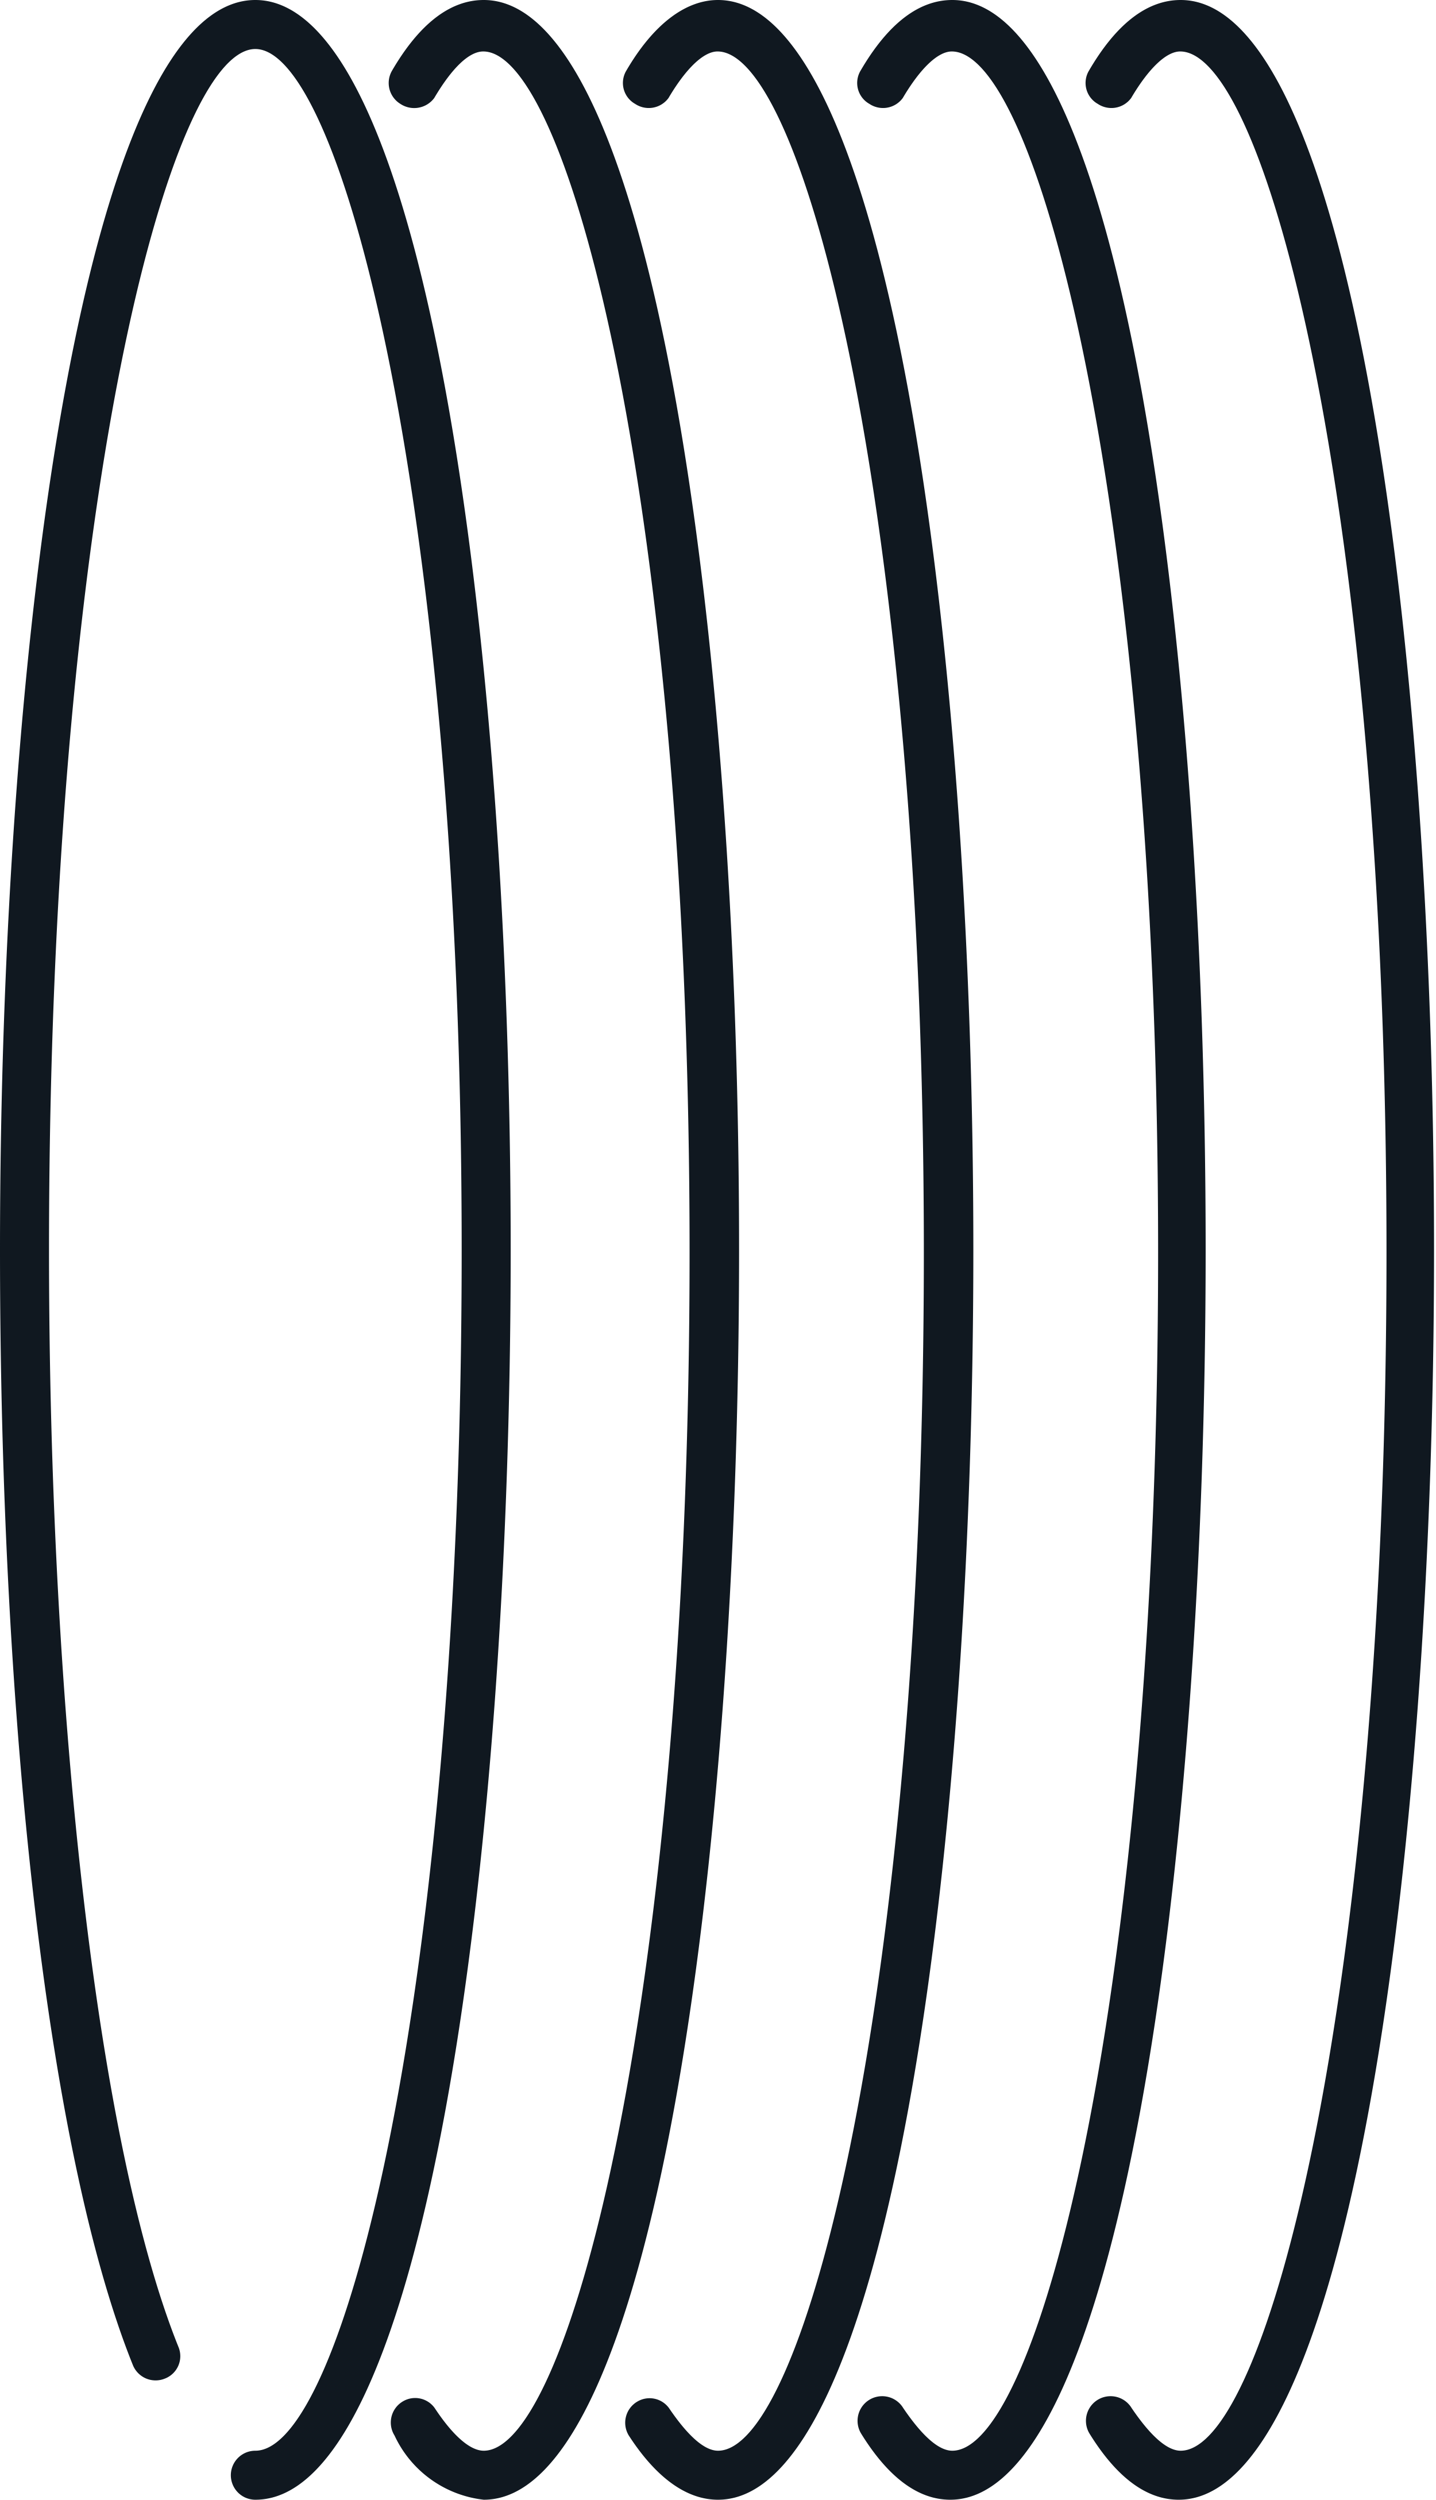
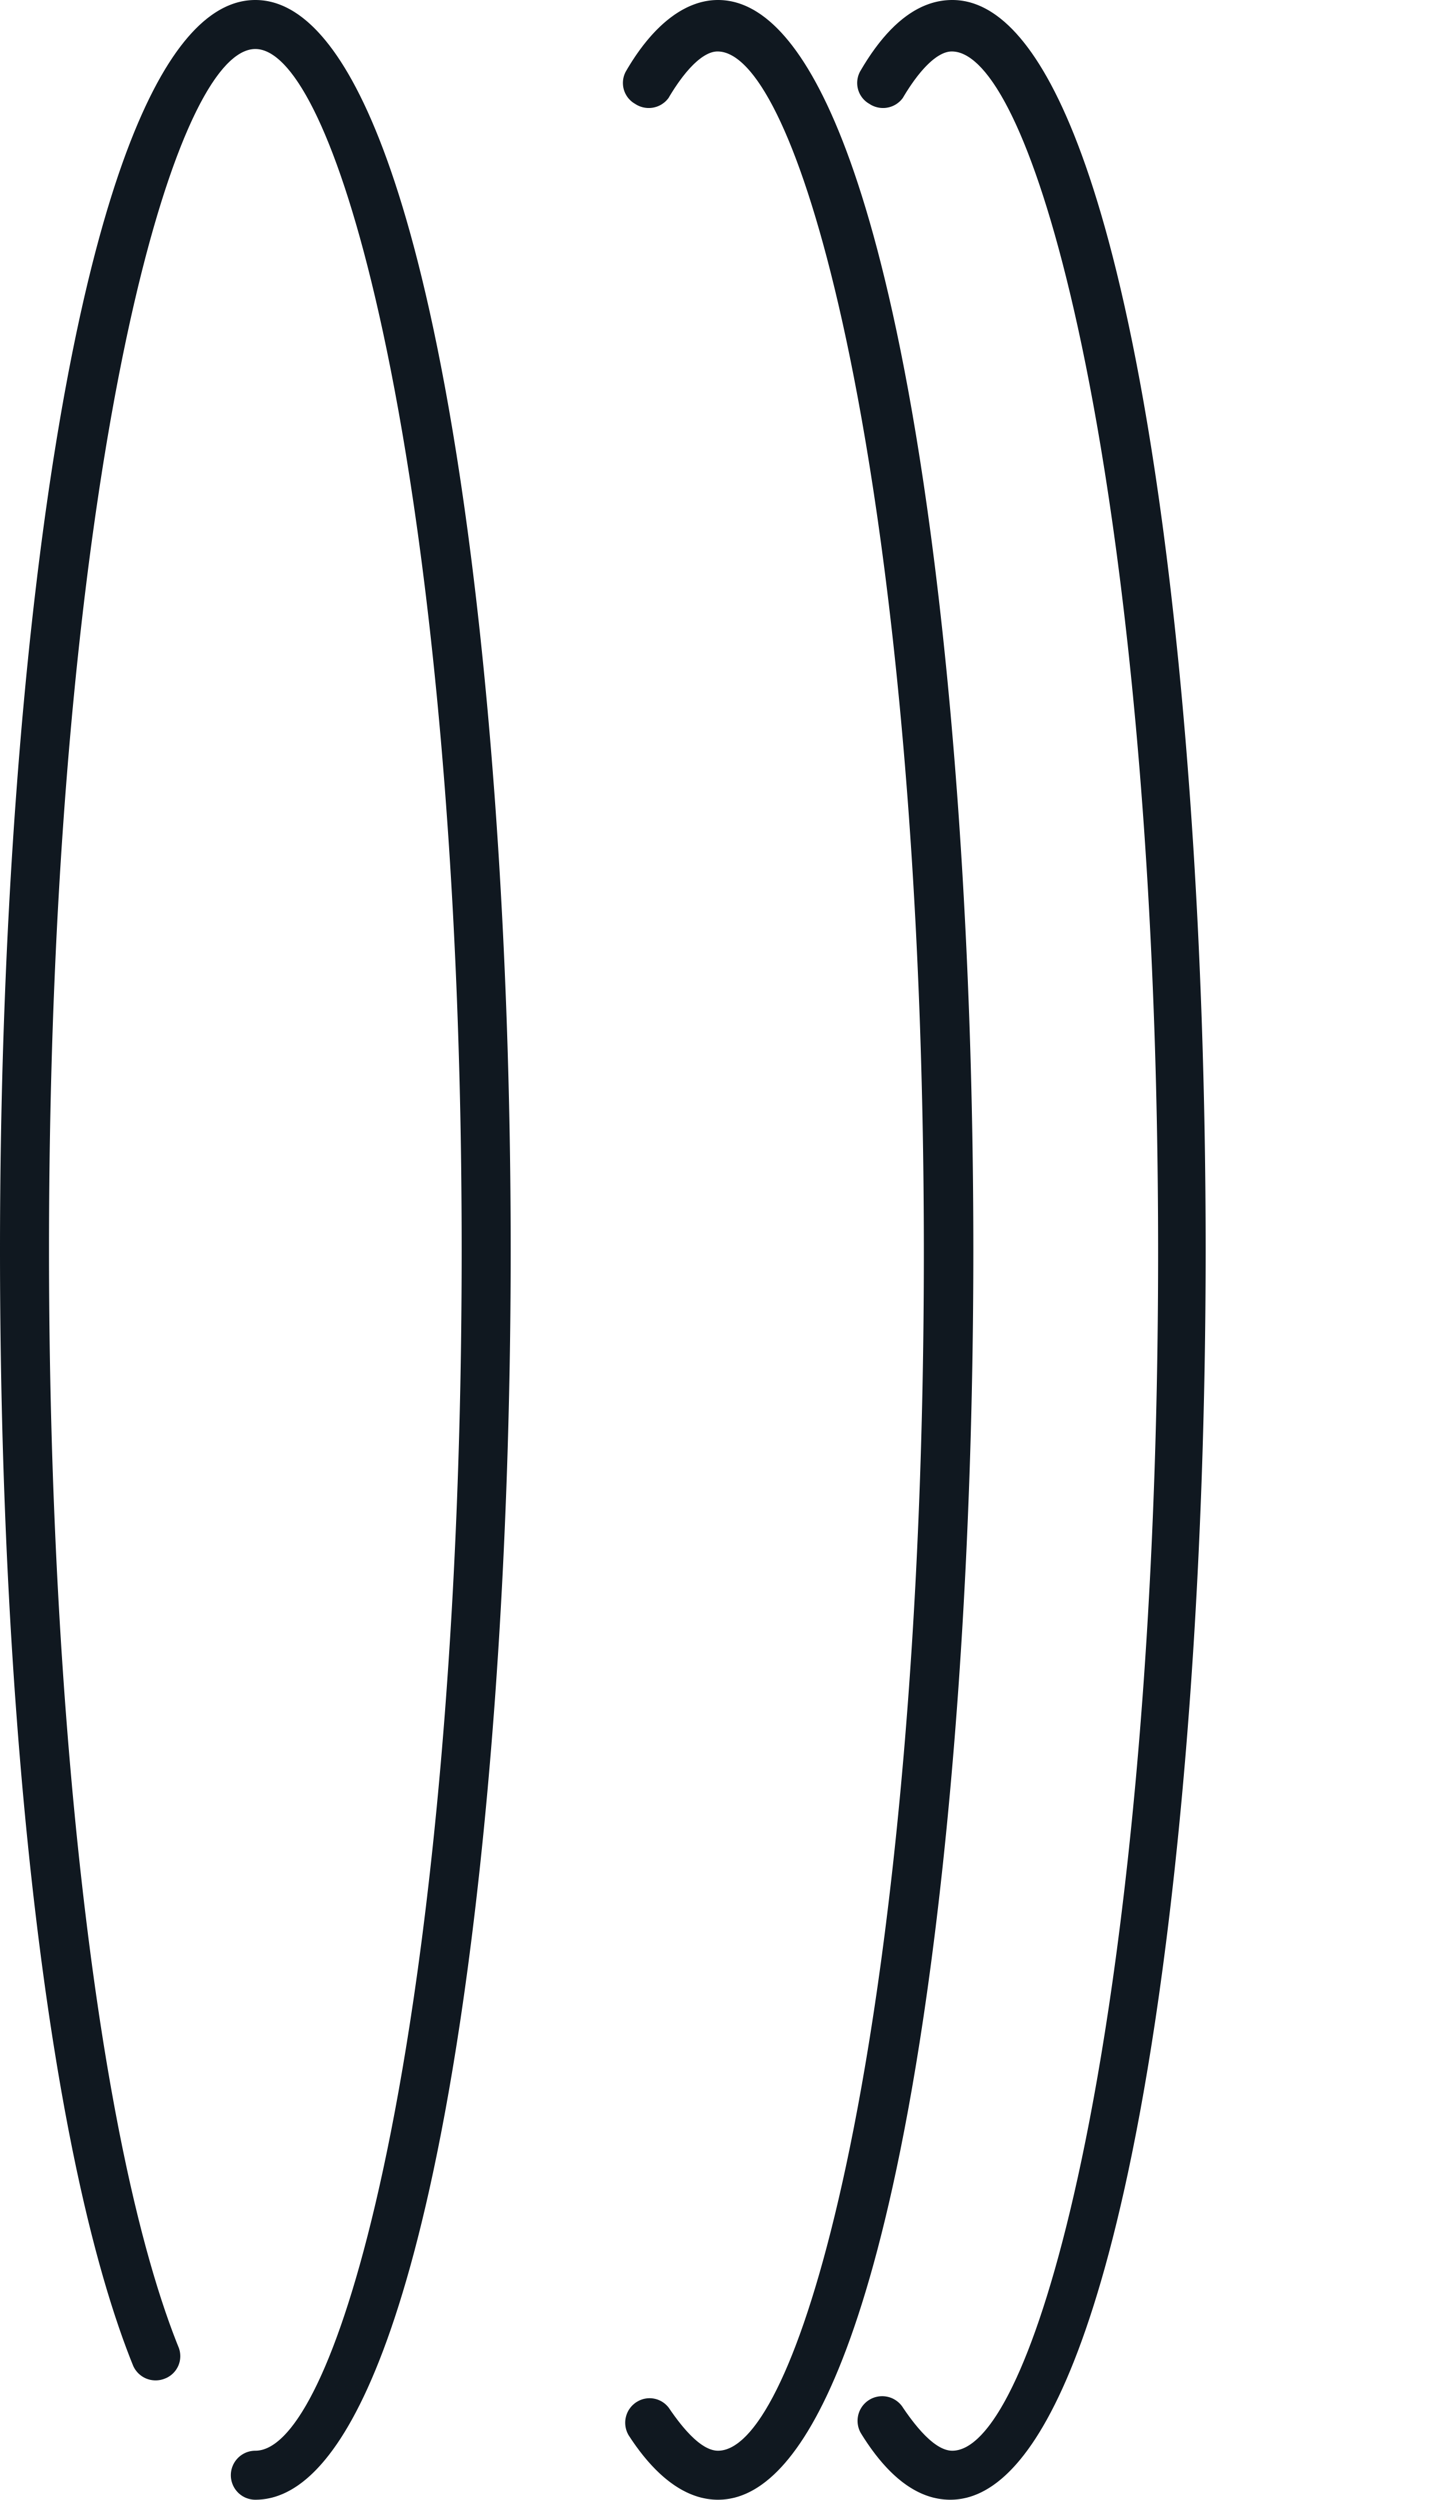
<svg xmlns="http://www.w3.org/2000/svg" viewBox="0 0 29.3 51">
  <defs>
    <style>.cls-1{fill:#101820;}</style>
  </defs>
  <g id="Layer_2" data-name="Layer 2">
    <g id="Icons">
      <path class="cls-1" d="M5.21,0C1.79,0,0,12.83,0,25.5,0,35.28,1,44,2.71,48.25a.5.5,0,0,0,.65.28.49.49,0,0,0,.28-.65C2,43.8,1,35,1,25.5,1,10.32,3.45,1,5.21,1s4.21,9.32,4.21,24.5S7,50,5.21,50a.5.5,0,0,0,0,1c3.42,0,5.21-12.83,5.21-25.5S8.63,0,5.21,0Z" />
-       <path class="cls-1" d="M9.87,0C9.19,0,8.56.48,8,1.44a.5.5,0,0,0,.17.68A.51.51,0,0,0,8.86,2c.36-.61.71-.95,1-.95,1.75,0,4.21,9.32,4.21,24.5S11.62,50,9.87,50c-.28,0-.63-.31-1-.87A.49.49,0,0,0,8.21,49a.5.5,0,0,0-.16.69A2.29,2.29,0,0,0,9.87,51c3.42,0,5.21-12.83,5.21-25.5S13.29,0,9.87,0Z" />
      <path class="cls-1" d="M14.65,0C14,0,13.34.48,12.78,1.44a.49.49,0,0,0,.18.68A.5.5,0,0,0,13.64,2c.36-.61.72-.95,1-.95,1.76,0,4.21,9.32,4.21,24.5S16.41,50,14.65,50c-.28,0-.62-.31-1-.87A.49.49,0,0,0,13,49a.5.5,0,0,0-.17.69C13.38,50.54,14,51,14.65,51c3.42,0,5.21-12.83,5.21-25.5S18.07,0,14.65,0Z" />
      <path class="cls-1" d="M19.43,0c-.68,0-1.31.48-1.87,1.44a.49.49,0,0,0,.18.68A.5.5,0,0,0,18.42,2c.36-.61.72-.95,1-.95,1.76,0,4.21,9.32,4.21,24.5S21.19,50,19.43,50c-.28,0-.62-.31-1-.87a.5.5,0,1,0-.86.52c.55.89,1.16,1.35,1.82,1.35,3.42,0,5.21-12.83,5.21-25.5S22.85,0,19.43,0Z" />
-       <path class="cls-1" d="M24.09,0c-.68,0-1.31.48-1.87,1.44a.49.49,0,0,0,.18.68A.5.5,0,0,0,23.08,2c.36-.61.72-.95,1-.95,1.76,0,4.21,9.32,4.21,24.5S25.85,50,24.09,50c-.28,0-.62-.31-1-.87a.5.5,0,1,0-.86.52c.55.89,1.16,1.35,1.82,1.35,3.42,0,5.21-12.83,5.21-25.5S27.51,0,24.09,0Z" />
    </g>
  </g>
</svg>